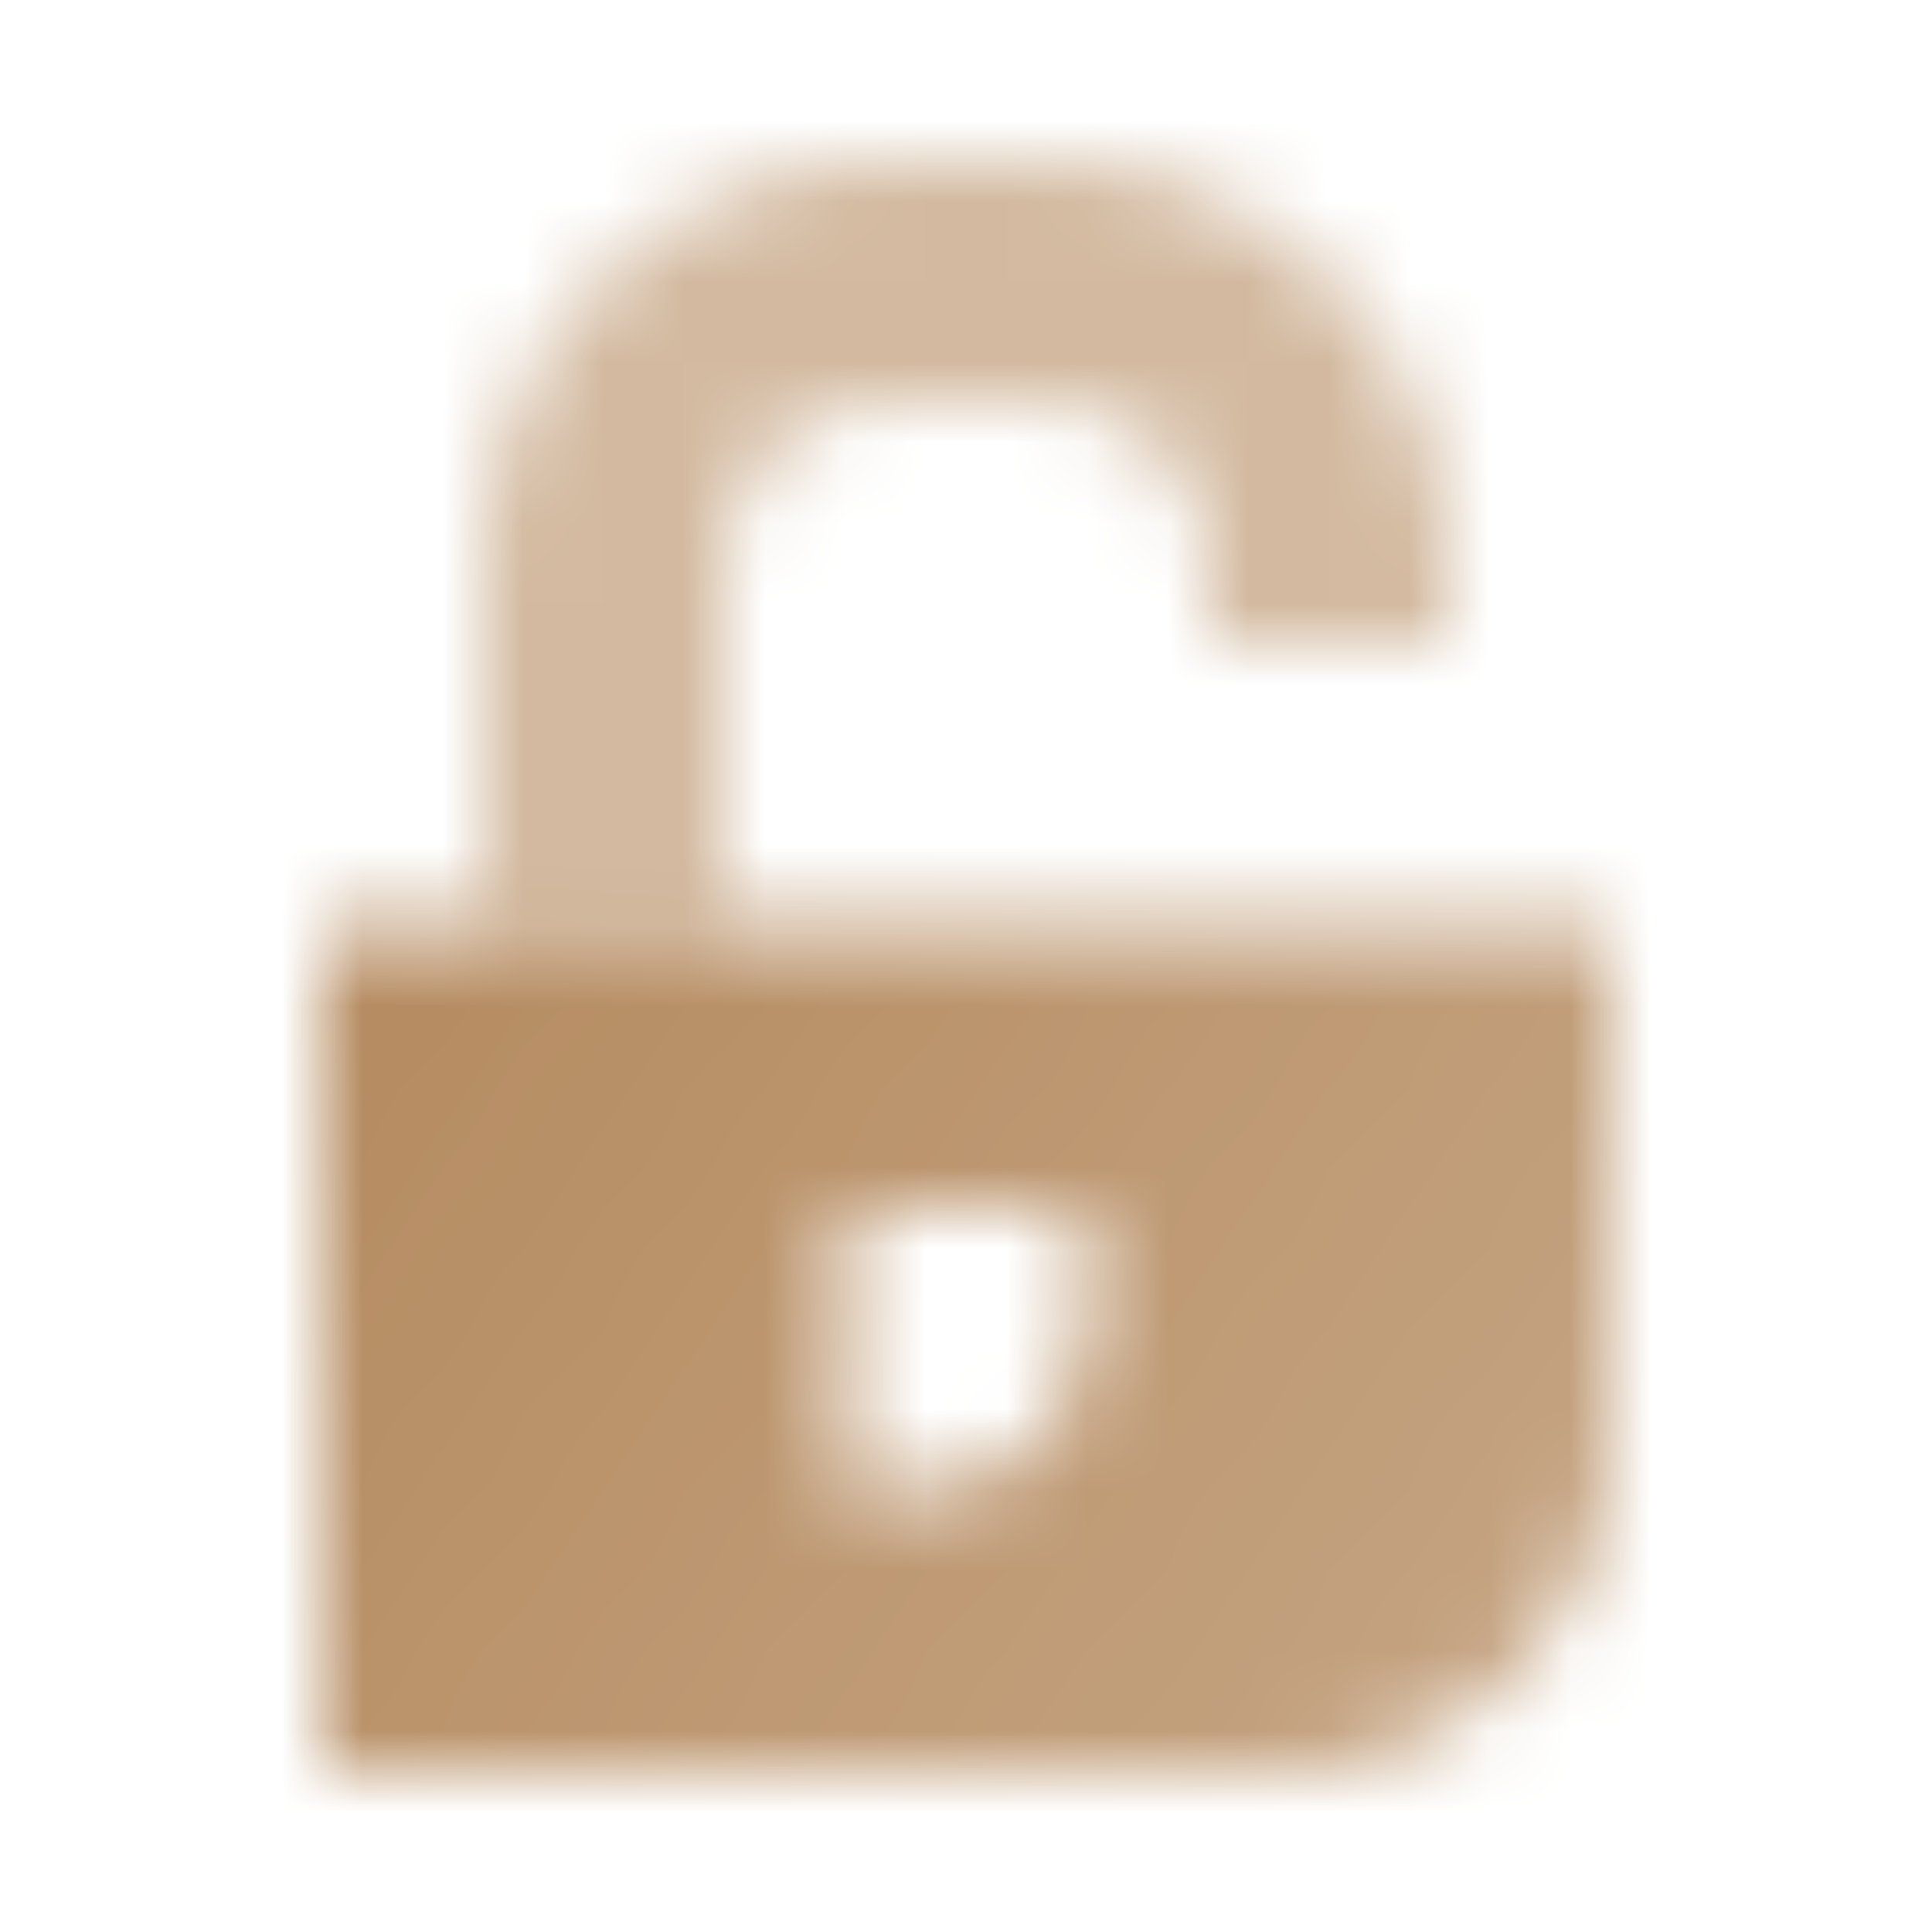
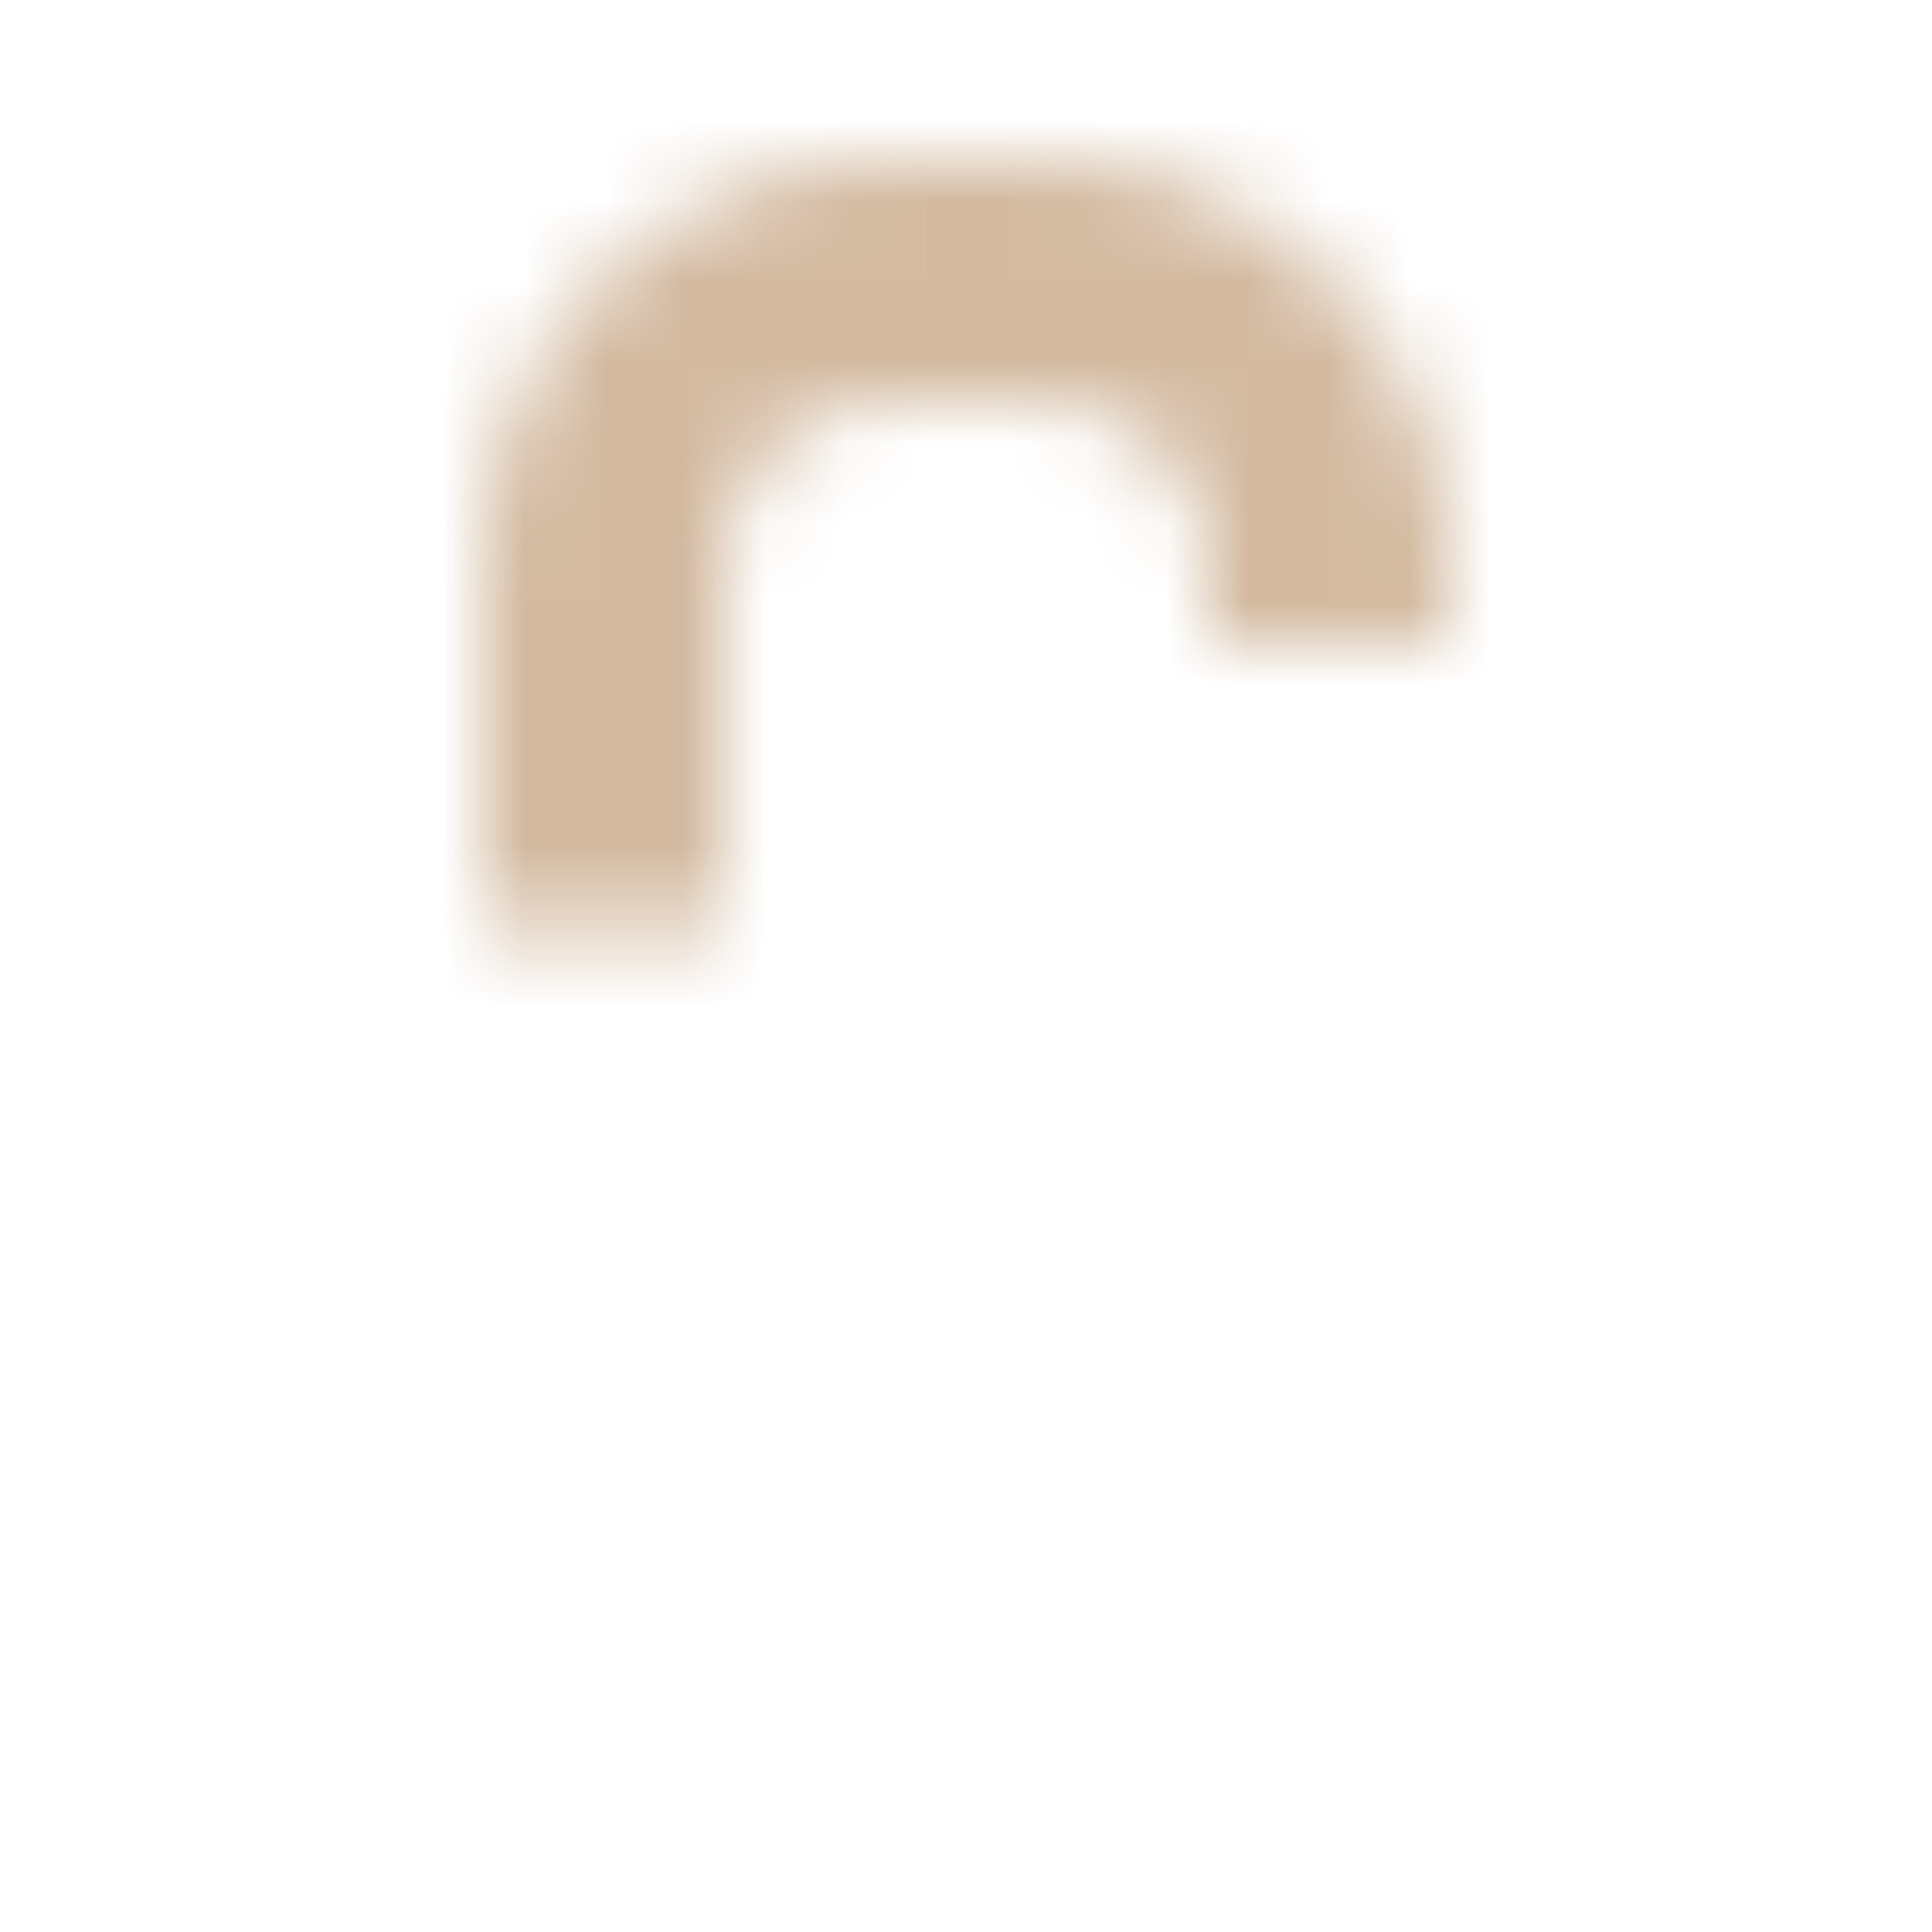
<svg xmlns="http://www.w3.org/2000/svg" width="24" height="24" viewBox="0 0 24 24" fill="none">
  <mask id="mask0_2002_2808" style="mask-type:alpha" maskUnits="userSpaceOnUse" x="4" y="2" width="16" height="20">
    <path opacity="0.6" fill-rule="evenodd" clip-rule="evenodd" d="M18 7C18 4.239 15.761 2 13 2H11C8.239 2 6 4.239 6 7V11.5H9V7C9 5.895 9.895 5 11 5H13C14.105 5 15 5.895 15 7V8H18V7Z" fill="black" />
-     <path fill-rule="evenodd" clip-rule="evenodd" d="M4 22V11.5H20V18C20 20.209 18.209 22 16 22H4ZM13.5 15H10.5V18.5H11.5C12.605 18.5 13.5 17.605 13.5 16.5V15Z" fill="url(#paint0_linear_2002_2808)" />
  </mask>
  <g mask="url(#mask0_2002_2808)">
    <path d="M0 0H24V24H0V0Z" fill="#B58B60" />
  </g>
  <defs>
    <linearGradient id="paint0_linear_2002_2808" x1="4.5" y1="11.5" x2="18" y2="21" gradientUnits="userSpaceOnUse">
      <stop />
      <stop offset="1" stop-opacity="0.8" />
    </linearGradient>
  </defs>
</svg>